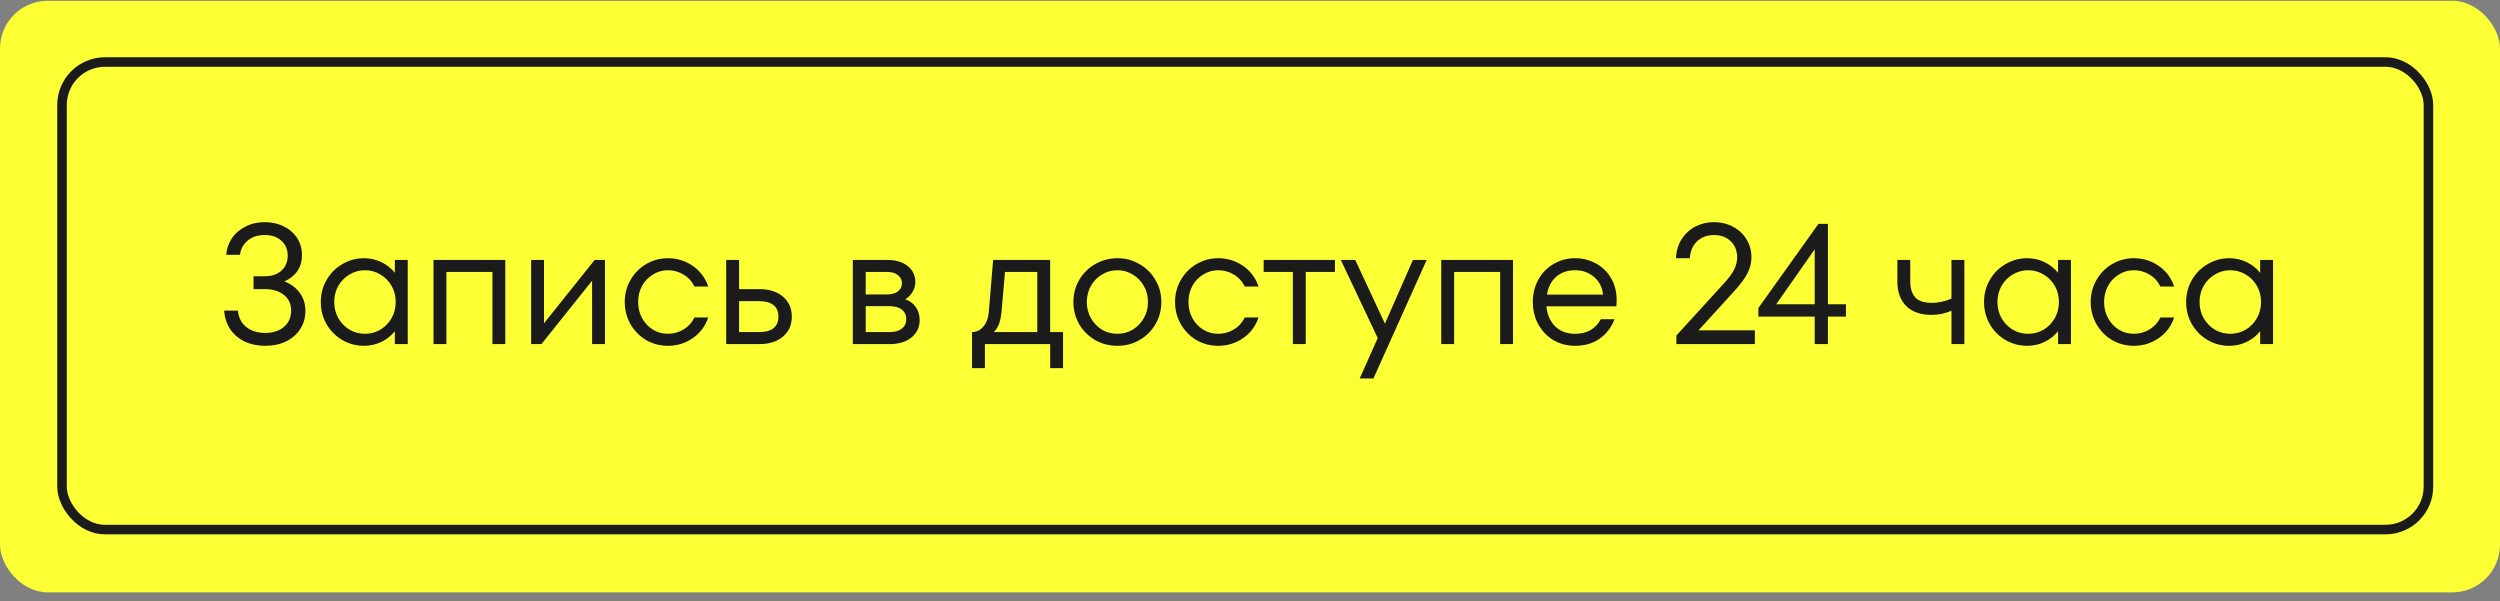
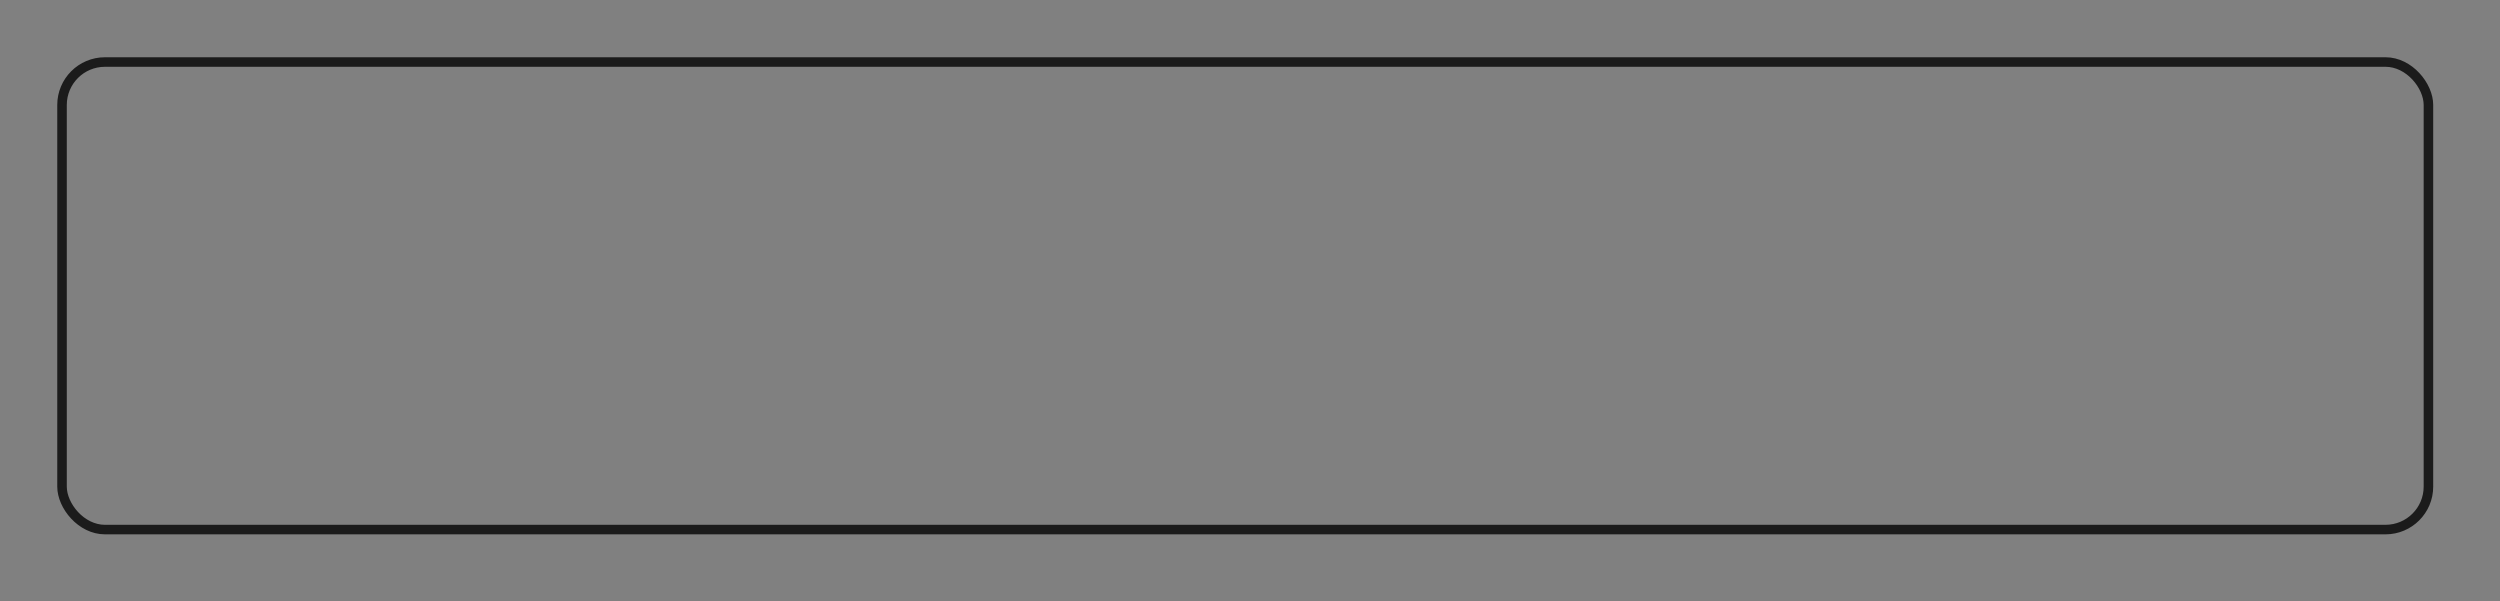
<svg xmlns="http://www.w3.org/2000/svg" width="262" height="63" viewBox="0 0 262 63" fill="none">
  <rect x="0" y="0" width="262" height="63" fill="#808080" stroke="none" />
-   <rect y="0.081" width="262" height="62" rx="5" fill="#FBFF33" />
  <rect x="6.5" y="6.5" width="248" height="49" rx="4.5" stroke="#1B1B1B" />
-   <path d="M29.811 29.491C30.507 29.767 31.047 30.175 31.431 30.715C31.815 31.243 32.007 31.867 32.007 32.587C32.007 33.295 31.827 33.925 31.467 34.477C31.119 35.029 30.627 35.461 29.991 35.773C29.355 36.085 28.623 36.241 27.795 36.241C26.991 36.241 26.271 36.091 25.635 35.791C24.999 35.479 24.495 35.047 24.123 34.495C23.751 33.931 23.541 33.283 23.493 32.551H24.933C24.993 33.259 25.281 33.829 25.797 34.261C26.313 34.681 26.979 34.891 27.795 34.891C28.599 34.891 29.253 34.681 29.757 34.261C30.261 33.829 30.513 33.259 30.513 32.551C30.513 31.855 30.261 31.309 29.757 30.913C29.265 30.505 28.593 30.301 27.741 30.301H26.571V28.951H27.741C28.485 28.951 29.073 28.753 29.505 28.357C29.937 27.949 30.153 27.427 30.153 26.791C30.153 26.155 29.937 25.639 29.505 25.243C29.073 24.835 28.485 24.631 27.741 24.631C26.985 24.631 26.379 24.835 25.923 25.243C25.479 25.639 25.221 26.125 25.149 26.701H23.709C23.757 26.065 23.955 25.489 24.303 24.973C24.651 24.457 25.125 24.049 25.725 23.749C26.325 23.437 26.997 23.281 27.741 23.281C28.485 23.281 29.151 23.431 29.739 23.731C30.339 24.019 30.807 24.427 31.143 24.955C31.479 25.471 31.647 26.071 31.647 26.755C31.647 27.379 31.491 27.925 31.179 28.393C30.867 28.849 30.411 29.215 29.811 29.491ZM41.38 27.241H42.73V36.061H41.38V34.711C41.008 35.179 40.54 35.551 39.976 35.827C39.412 36.103 38.8 36.241 38.14 36.241C37.336 36.241 36.586 36.043 35.89 35.647C35.194 35.239 34.642 34.687 34.234 33.991C33.826 33.283 33.622 32.503 33.622 31.651C33.622 30.799 33.826 30.025 34.234 29.329C34.642 28.621 35.194 28.069 35.89 27.673C36.586 27.265 37.336 27.061 38.14 27.061C38.8 27.061 39.412 27.199 39.976 27.475C40.54 27.751 41.008 28.123 41.38 28.591V27.241ZM38.248 34.981C38.836 34.981 39.376 34.837 39.868 34.549C40.36 34.249 40.75 33.847 41.038 33.343C41.326 32.839 41.47 32.275 41.47 31.651C41.47 31.027 41.326 30.463 41.038 29.959C40.75 29.455 40.36 29.059 39.868 28.771C39.376 28.471 38.836 28.321 38.248 28.321C37.66 28.321 37.12 28.471 36.628 28.771C36.136 29.059 35.746 29.455 35.458 29.959C35.17 30.463 35.026 31.027 35.026 31.651C35.026 32.275 35.17 32.839 35.458 33.343C35.746 33.847 36.136 34.249 36.628 34.549C37.12 34.837 37.66 34.981 38.248 34.981ZM46.782 36.061H45.432V27.241H52.956V36.061H51.606V28.501H46.782V36.061ZM57.012 33.883L62.322 27.241H63.402V36.061H62.052V29.419L56.742 36.061H55.662V27.241H57.012V33.883ZM69.992 36.241C69.175 36.241 68.419 36.043 67.724 35.647C67.04 35.239 66.493 34.687 66.085 33.991C65.677 33.283 65.474 32.503 65.474 31.651C65.474 30.799 65.677 30.025 66.085 29.329C66.493 28.621 67.04 28.069 67.724 27.673C68.419 27.265 69.175 27.061 69.992 27.061C70.951 27.061 71.816 27.325 72.584 27.853C73.364 28.381 73.909 29.107 74.222 30.031H72.781C72.517 29.491 72.133 29.071 71.629 28.771C71.126 28.471 70.579 28.321 69.992 28.321C69.427 28.321 68.906 28.471 68.425 28.771C67.945 29.059 67.567 29.455 67.291 29.959C67.016 30.463 66.877 31.027 66.877 31.651C66.877 32.275 67.016 32.839 67.291 33.343C67.567 33.847 67.945 34.249 68.425 34.549C68.906 34.837 69.427 34.981 69.992 34.981C70.579 34.981 71.126 34.831 71.629 34.531C72.133 34.231 72.517 33.811 72.781 33.271H74.222C73.909 34.195 73.364 34.921 72.584 35.449C71.816 35.977 70.951 36.241 69.992 36.241ZM79.579 30.301C80.623 30.301 81.451 30.565 82.063 31.093C82.675 31.621 82.981 32.317 82.981 33.181C82.981 34.045 82.675 34.741 82.063 35.269C81.451 35.797 80.623 36.061 79.579 36.061H76.105V27.241H77.455V30.301L79.579 30.301ZM79.579 34.801C80.227 34.801 80.719 34.669 81.055 34.405C81.403 34.129 81.577 33.721 81.577 33.181C81.577 32.641 81.403 32.239 81.055 31.975C80.719 31.699 80.227 31.561 79.579 31.561L77.455 31.561V34.801H79.579ZM94.867 31.363C95.347 31.531 95.719 31.807 95.983 32.191C96.247 32.575 96.379 33.025 96.379 33.541C96.379 34.285 96.097 34.891 95.533 35.359C94.969 35.827 94.207 36.061 93.247 36.061H89.377V27.241H92.977C93.889 27.241 94.609 27.457 95.137 27.889C95.665 28.321 95.929 28.885 95.929 29.581C95.929 29.941 95.827 30.283 95.623 30.607C95.431 30.931 95.179 31.183 94.867 31.363ZM90.727 28.501V30.859H92.923C93.439 30.859 93.835 30.751 94.111 30.535C94.387 30.307 94.525 30.019 94.525 29.671C94.525 29.335 94.387 29.059 94.111 28.843C93.847 28.615 93.469 28.501 92.977 28.501H90.727ZM93.247 34.801C93.787 34.801 94.207 34.681 94.507 34.441C94.819 34.201 94.975 33.871 94.975 33.451C94.975 33.019 94.819 32.683 94.507 32.443C94.195 32.203 93.757 32.083 93.193 32.083H90.727V34.801H93.247ZM110.057 34.801H111.407V38.581H110.057V36.061H103.217V38.581H101.867V34.801C102.335 34.801 102.731 34.609 103.055 34.225C103.391 33.841 103.583 33.313 103.631 32.641L104.081 27.241H110.057V34.801ZM108.707 34.801V28.501H105.323L104.963 32.641C104.915 33.169 104.825 33.607 104.693 33.955C104.561 34.291 104.381 34.573 104.153 34.801H108.707ZM117.103 36.241C116.263 36.241 115.489 36.043 114.781 35.647C114.085 35.239 113.527 34.687 113.107 33.991C112.699 33.283 112.495 32.503 112.495 31.651C112.495 30.799 112.699 30.025 113.107 29.329C113.527 28.621 114.085 28.069 114.781 27.673C115.489 27.265 116.263 27.061 117.103 27.061C117.943 27.061 118.711 27.265 119.407 27.673C120.115 28.069 120.673 28.621 121.081 29.329C121.501 30.025 121.711 30.799 121.711 31.651C121.711 32.503 121.501 33.283 121.081 33.991C120.673 34.687 120.115 35.239 119.407 35.647C118.711 36.043 117.943 36.241 117.103 36.241ZM117.103 34.981C117.691 34.981 118.225 34.837 118.705 34.549C119.197 34.249 119.587 33.847 119.875 33.343C120.163 32.839 120.307 32.275 120.307 31.651C120.307 31.027 120.163 30.463 119.875 29.959C119.587 29.455 119.197 29.059 118.705 28.771C118.225 28.471 117.691 28.321 117.103 28.321C116.515 28.321 115.975 28.471 115.483 28.771C115.003 29.059 114.619 29.455 114.331 29.959C114.043 30.463 113.899 31.027 113.899 31.651C113.899 32.275 114.043 32.839 114.331 33.343C114.619 33.847 115.003 34.249 115.483 34.549C115.975 34.837 116.515 34.981 117.103 34.981ZM127.665 36.241C126.849 36.241 126.093 36.043 125.397 35.647C124.713 35.239 124.167 34.687 123.759 33.991C123.351 33.283 123.147 32.503 123.147 31.651C123.147 30.799 123.351 30.025 123.759 29.329C124.167 28.621 124.713 28.069 125.397 27.673C126.093 27.265 126.849 27.061 127.665 27.061C128.625 27.061 129.489 27.325 130.257 27.853C131.037 28.381 131.583 29.107 131.895 30.031H130.455C130.191 29.491 129.807 29.071 129.303 28.771C128.799 28.471 128.253 28.321 127.665 28.321C127.101 28.321 126.579 28.471 126.099 28.771C125.619 29.059 125.241 29.455 124.965 29.959C124.689 30.463 124.551 31.027 124.551 31.651C124.551 32.275 124.689 32.839 124.965 33.343C125.241 33.847 125.619 34.249 126.099 34.549C126.579 34.837 127.101 34.981 127.665 34.981C128.253 34.981 128.799 34.831 129.303 34.531C129.807 34.231 130.191 33.811 130.455 33.271H131.895C131.583 34.195 131.037 34.921 130.257 35.449C129.489 35.977 128.625 36.241 127.665 36.241ZM136.843 36.061H135.493V28.501H132.433V27.241H139.903V28.501H136.843V36.061ZM145.143 33.919L148.077 27.241H149.517L143.937 39.661H142.497L144.387 35.431L140.517 27.241H142.029L145.143 33.919ZM152.391 36.061H151.041V27.241H158.565V36.061H157.215V28.501H152.391V36.061ZM165.069 27.061C165.873 27.061 166.605 27.247 167.265 27.619C167.937 27.979 168.465 28.495 168.849 29.167C169.233 29.827 169.425 30.583 169.425 31.435C169.425 31.723 169.413 31.945 169.389 32.101H162.063C162.147 32.977 162.453 33.679 162.981 34.207C163.521 34.723 164.217 34.981 165.069 34.981C166.317 34.981 167.217 34.471 167.769 33.451H169.209C168.849 34.351 168.315 35.041 167.607 35.521C166.899 36.001 166.053 36.241 165.069 36.241C164.241 36.241 163.485 36.043 162.801 35.647C162.129 35.239 161.601 34.687 161.217 33.991C160.833 33.295 160.641 32.515 160.641 31.651C160.641 30.787 160.833 30.007 161.217 29.311C161.601 28.615 162.129 28.069 162.801 27.673C163.485 27.265 164.241 27.061 165.069 27.061ZM165.069 28.321C164.277 28.321 163.617 28.549 163.089 29.005C162.573 29.461 162.249 30.085 162.117 30.877H168.003C167.919 30.109 167.601 29.491 167.049 29.023C166.509 28.555 165.849 28.321 165.069 28.321ZM178.007 34.621H183.911V36.061H175.685V35.161L180.581 29.797C181.157 29.173 181.547 28.651 181.751 28.231C181.955 27.799 182.057 27.385 182.057 26.989C182.057 26.281 181.829 25.711 181.373 25.279C180.929 24.847 180.347 24.631 179.627 24.631C178.919 24.631 178.331 24.847 177.863 25.279C177.407 25.711 177.149 26.305 177.089 27.061H175.649C175.673 26.317 175.865 25.657 176.225 25.081C176.597 24.505 177.077 24.061 177.665 23.749C178.265 23.437 178.919 23.281 179.627 23.281C180.347 23.281 181.001 23.437 181.589 23.749C182.189 24.049 182.663 24.481 183.011 25.045C183.371 25.609 183.551 26.257 183.551 26.989C183.551 27.541 183.413 28.087 183.137 28.627C182.873 29.167 182.387 29.821 181.679 30.589L178.007 34.621ZM191.566 31.885H193.456V33.181H191.566V36.061H190.18V33.181H184.276V32.281L190.576 23.461H191.566V31.885ZM190.18 26.125L186.148 31.885H190.18V26.125ZM204.515 27.241H205.865V36.061L204.515 36.061V32.551C203.891 32.851 203.183 33.001 202.391 33.001C201.287 33.001 200.417 32.695 199.781 32.083C199.157 31.471 198.845 30.607 198.845 29.491V27.241H200.195V29.491C200.195 30.211 200.369 30.769 200.717 31.165C201.065 31.549 201.653 31.741 202.481 31.741C203.141 31.741 203.819 31.591 204.515 31.291V27.241ZM215.685 27.241H217.035V36.061H215.685V34.711C215.313 35.179 214.845 35.551 214.281 35.827C213.717 36.103 213.105 36.241 212.445 36.241C211.641 36.241 210.891 36.043 210.195 35.647C209.499 35.239 208.947 34.687 208.539 33.991C208.131 33.283 207.927 32.503 207.927 31.651C207.927 30.799 208.131 30.025 208.539 29.329C208.947 28.621 209.499 28.069 210.195 27.673C210.891 27.265 211.641 27.061 212.445 27.061C213.105 27.061 213.717 27.199 214.281 27.475C214.845 27.751 215.313 28.123 215.685 28.591V27.241ZM212.553 34.981C213.141 34.981 213.681 34.837 214.173 34.549C214.665 34.249 215.055 33.847 215.343 33.343C215.631 32.839 215.775 32.275 215.775 31.651C215.775 31.027 215.631 30.463 215.343 29.959C215.055 29.455 214.665 29.059 214.173 28.771C213.681 28.471 213.141 28.321 212.553 28.321C211.965 28.321 211.425 28.471 210.933 28.771C210.441 29.059 210.051 29.455 209.763 29.959C209.475 30.463 209.331 31.027 209.331 31.651C209.331 32.275 209.475 32.839 209.763 33.343C210.051 33.847 210.441 34.249 210.933 34.549C211.425 34.837 211.965 34.981 212.553 34.981ZM223.624 36.241C222.808 36.241 222.052 36.043 221.356 35.647C220.672 35.239 220.126 34.687 219.718 33.991C219.31 33.283 219.106 32.503 219.106 31.651C219.106 30.799 219.31 30.025 219.718 29.329C220.126 28.621 220.672 28.069 221.356 27.673C222.052 27.265 222.808 27.061 223.624 27.061C224.584 27.061 225.448 27.325 226.216 27.853C226.996 28.381 227.542 29.107 227.854 30.031H226.414C226.15 29.491 225.766 29.071 225.262 28.771C224.758 28.471 224.212 28.321 223.624 28.321C223.06 28.321 222.538 28.471 222.058 28.771C221.578 29.059 221.2 29.455 220.924 29.959C220.648 30.463 220.51 31.027 220.51 31.651C220.51 32.275 220.648 32.839 220.924 33.343C221.2 33.847 221.578 34.249 222.058 34.549C222.538 34.837 223.06 34.981 223.624 34.981C224.212 34.981 224.758 34.831 225.262 34.531C225.766 34.231 226.15 33.811 226.414 33.271H227.854C227.542 34.195 226.996 34.921 226.216 35.449C225.448 35.977 224.584 36.241 223.624 36.241ZM236.866 27.241H238.216V36.061H236.866V34.711C236.494 35.179 236.026 35.551 235.462 35.827C234.898 36.103 234.286 36.241 233.626 36.241C232.822 36.241 232.072 36.043 231.376 35.647C230.68 35.239 230.128 34.687 229.72 33.991C229.312 33.283 229.108 32.503 229.108 31.651C229.108 30.799 229.312 30.025 229.72 29.329C230.128 28.621 230.68 28.069 231.376 27.673C232.072 27.265 232.822 27.061 233.626 27.061C234.286 27.061 234.898 27.199 235.462 27.475C236.026 27.751 236.494 28.123 236.866 28.591V27.241ZM233.734 34.981C234.322 34.981 234.862 34.837 235.354 34.549C235.846 34.249 236.236 33.847 236.524 33.343C236.812 32.839 236.956 32.275 236.956 31.651C236.956 31.027 236.812 30.463 236.524 29.959C236.236 29.455 235.846 29.059 235.354 28.771C234.862 28.471 234.322 28.321 233.734 28.321C233.146 28.321 232.606 28.471 232.114 28.771C231.622 29.059 231.232 29.455 230.944 29.959C230.656 30.463 230.512 31.027 230.512 31.651C230.512 32.275 230.656 32.839 230.944 33.343C231.232 33.847 231.622 34.249 232.114 34.549C232.606 34.837 233.146 34.981 233.734 34.981Z" fill="#1B1B1B" />
</svg>